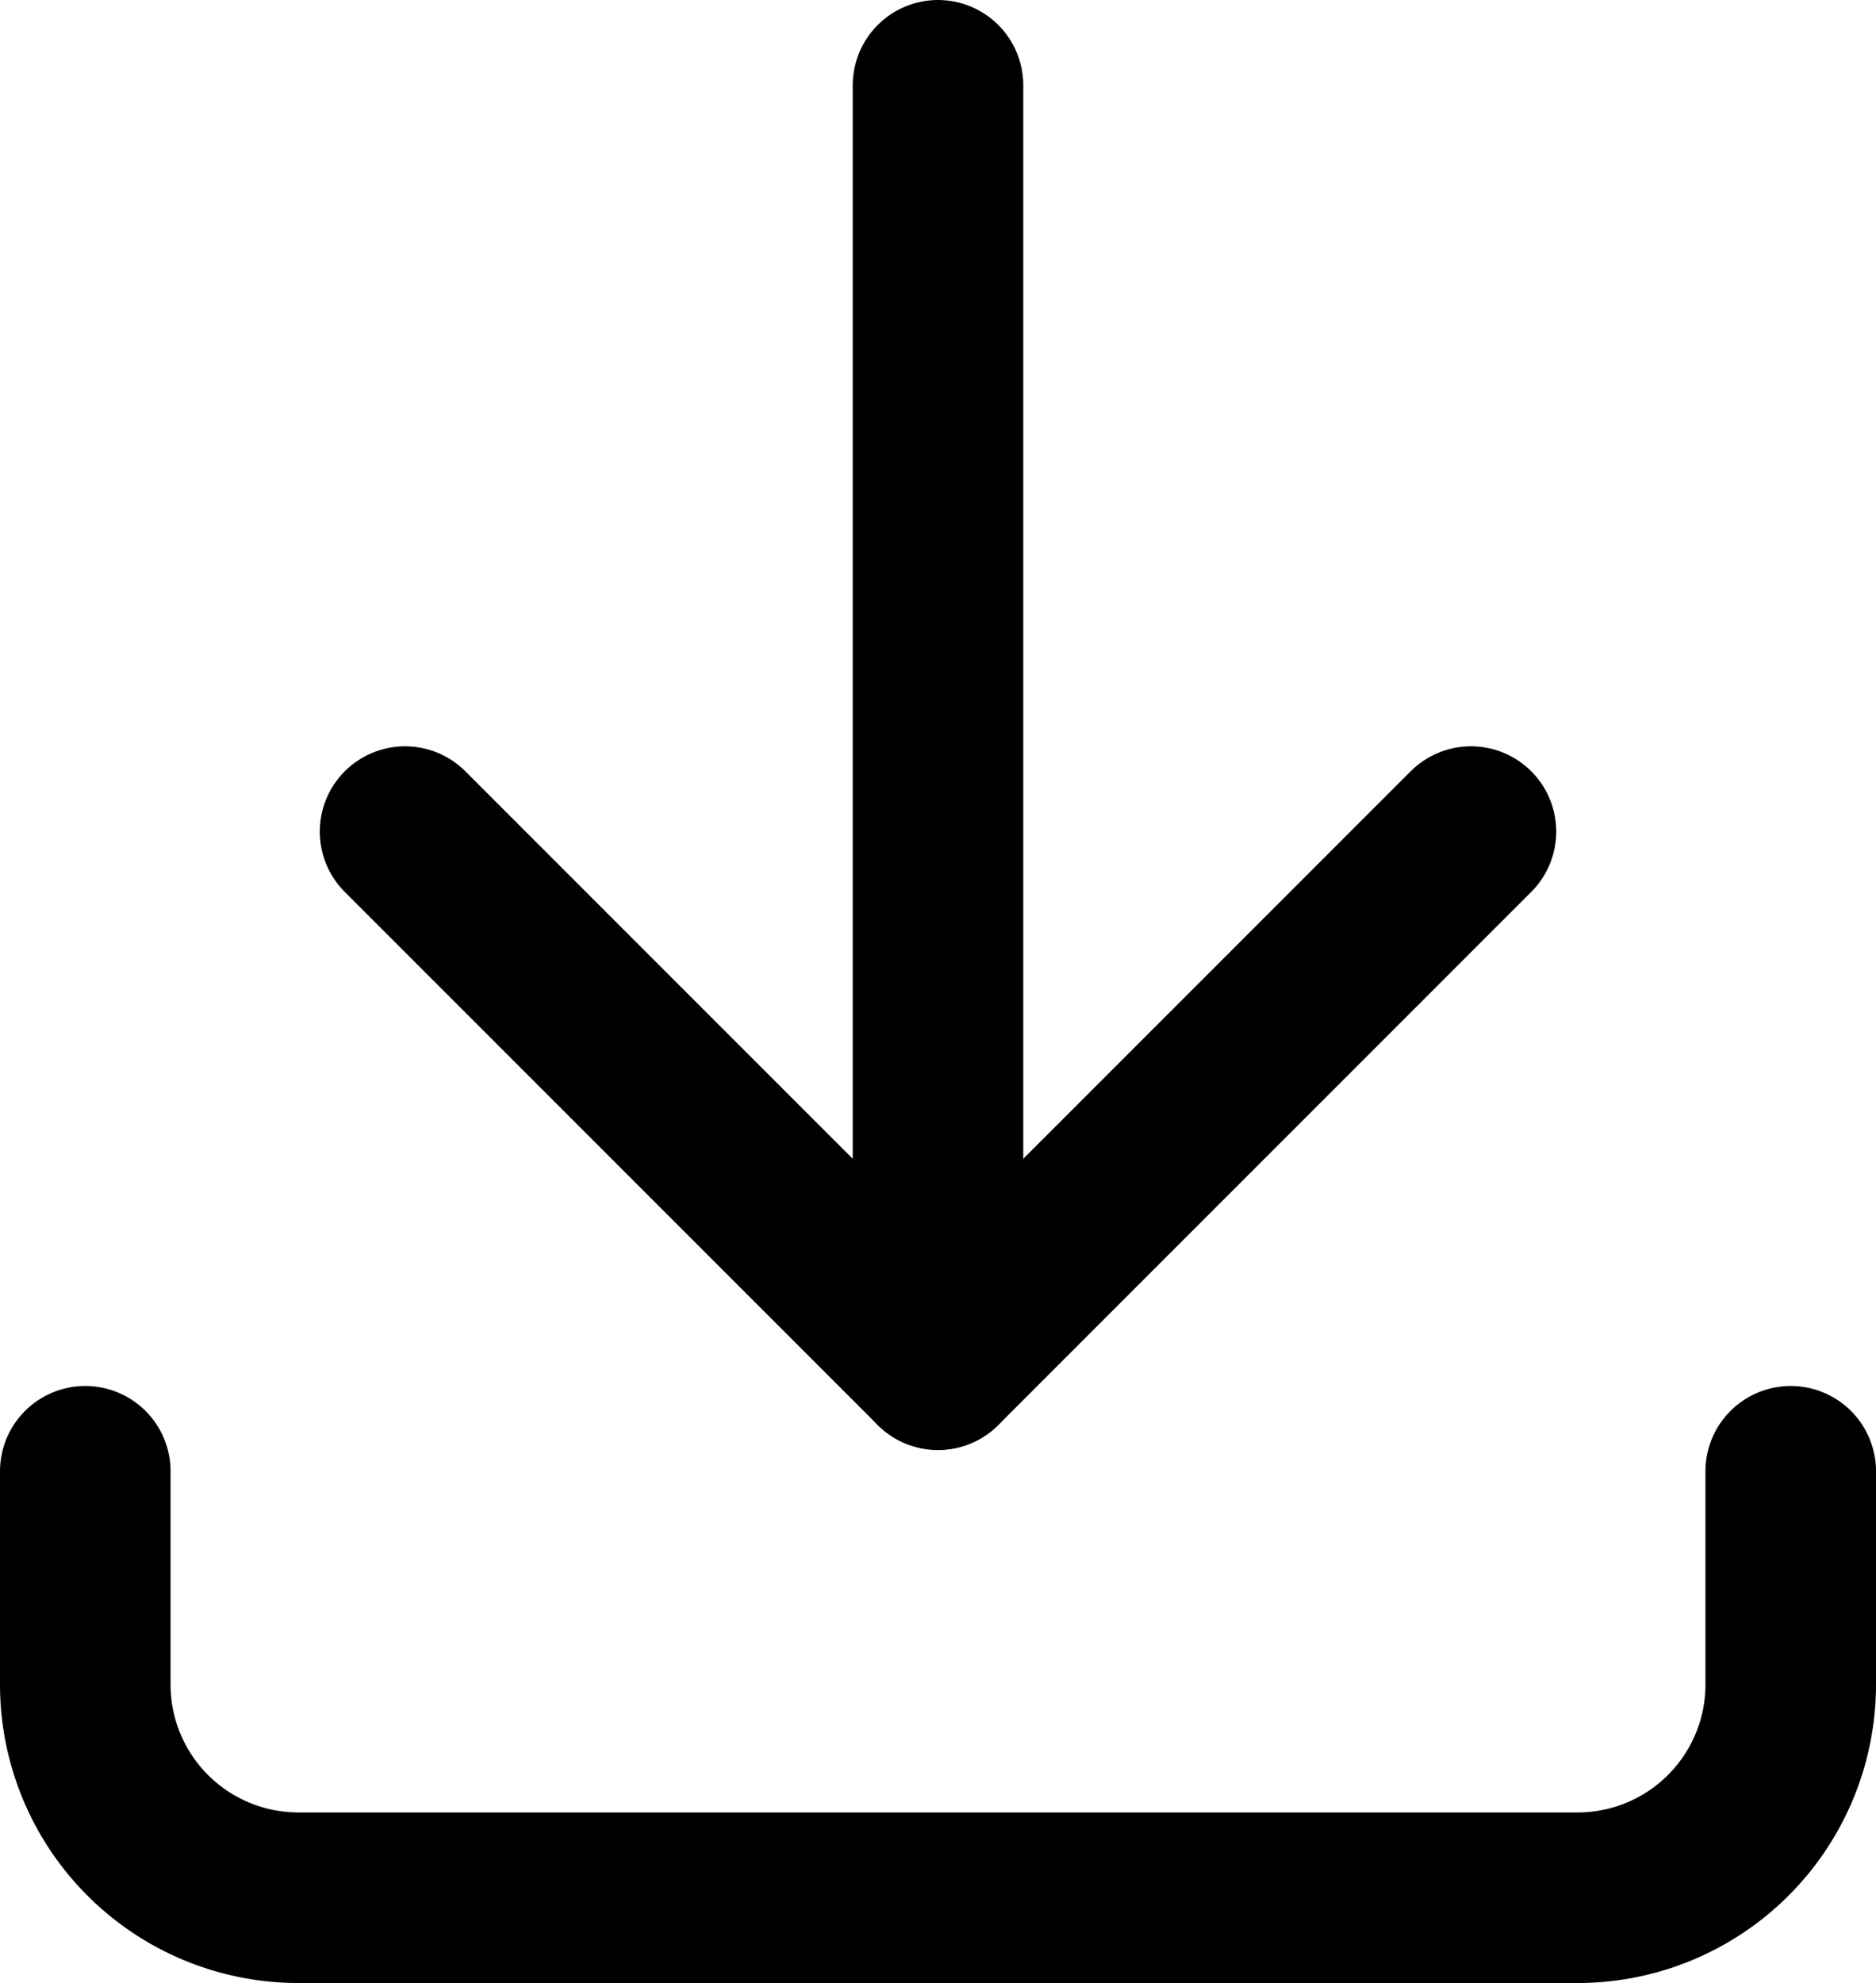
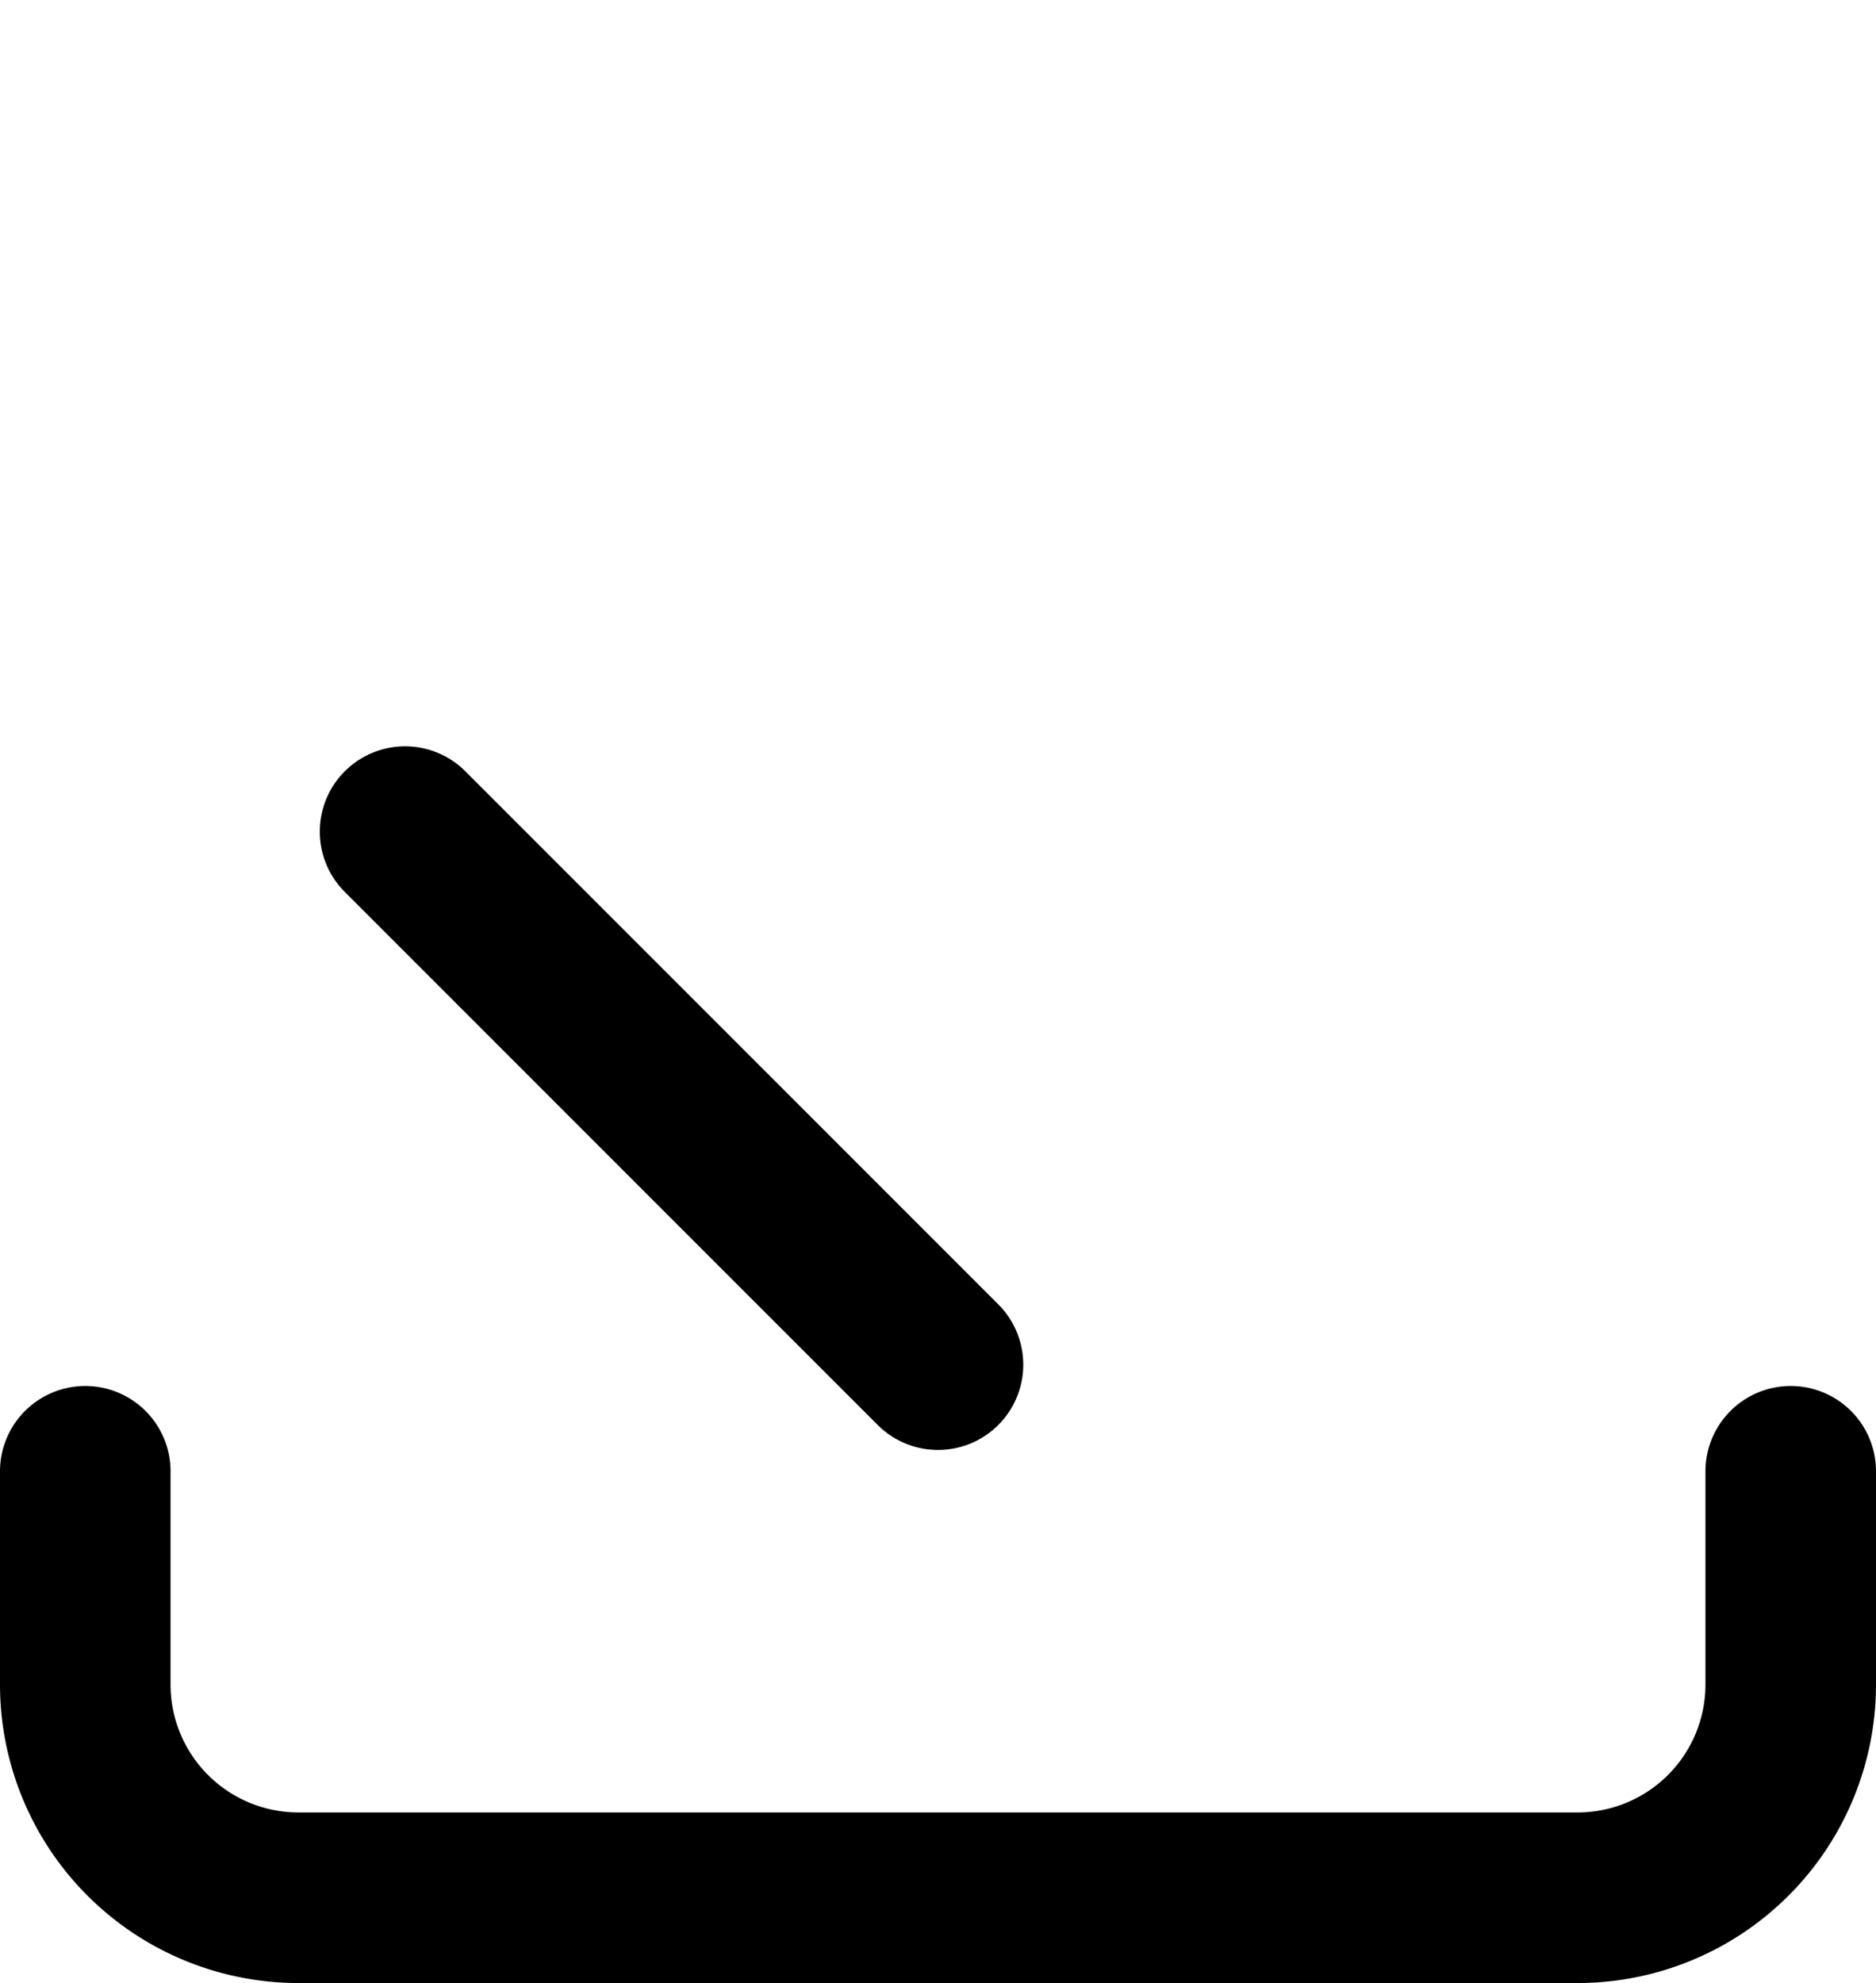
<svg xmlns="http://www.w3.org/2000/svg" width="22" height="23.25" viewBox="0 0 22 23.25">
  <g id="download" transform="translate(-1355 -943)">
    <path id="Path_18598" data-name="Path 18598" d="M4 17v2.5A2.5 2.5.0 0 0 6.5 22h15A2.5 2.5.0 0 0 24 19.5V17" transform="translate(1352 943.25)" fill="none" stroke="#000" stroke-linecap="round" stroke-linejoin="round" stroke-width="2" />
-     <path id="Path_18599" data-name="Path 18599" d="M7 11l6.25 6.25L19.5 11" transform="translate(1352.75 941.75)" fill="none" stroke="#000" stroke-linecap="round" stroke-linejoin="round" stroke-width="2" />
-     <path id="Line_28" data-name="Line 28" d="M0 0V15z" transform="translate(1366 944)" fill="none" stroke="#000" stroke-linecap="round" stroke-linejoin="round" stroke-width="2" />
+     <path id="Path_18599" data-name="Path 18599" d="M7 11l6.25 6.25" transform="translate(1352.75 941.75)" fill="none" stroke="#000" stroke-linecap="round" stroke-linejoin="round" stroke-width="2" />
  </g>
</svg>